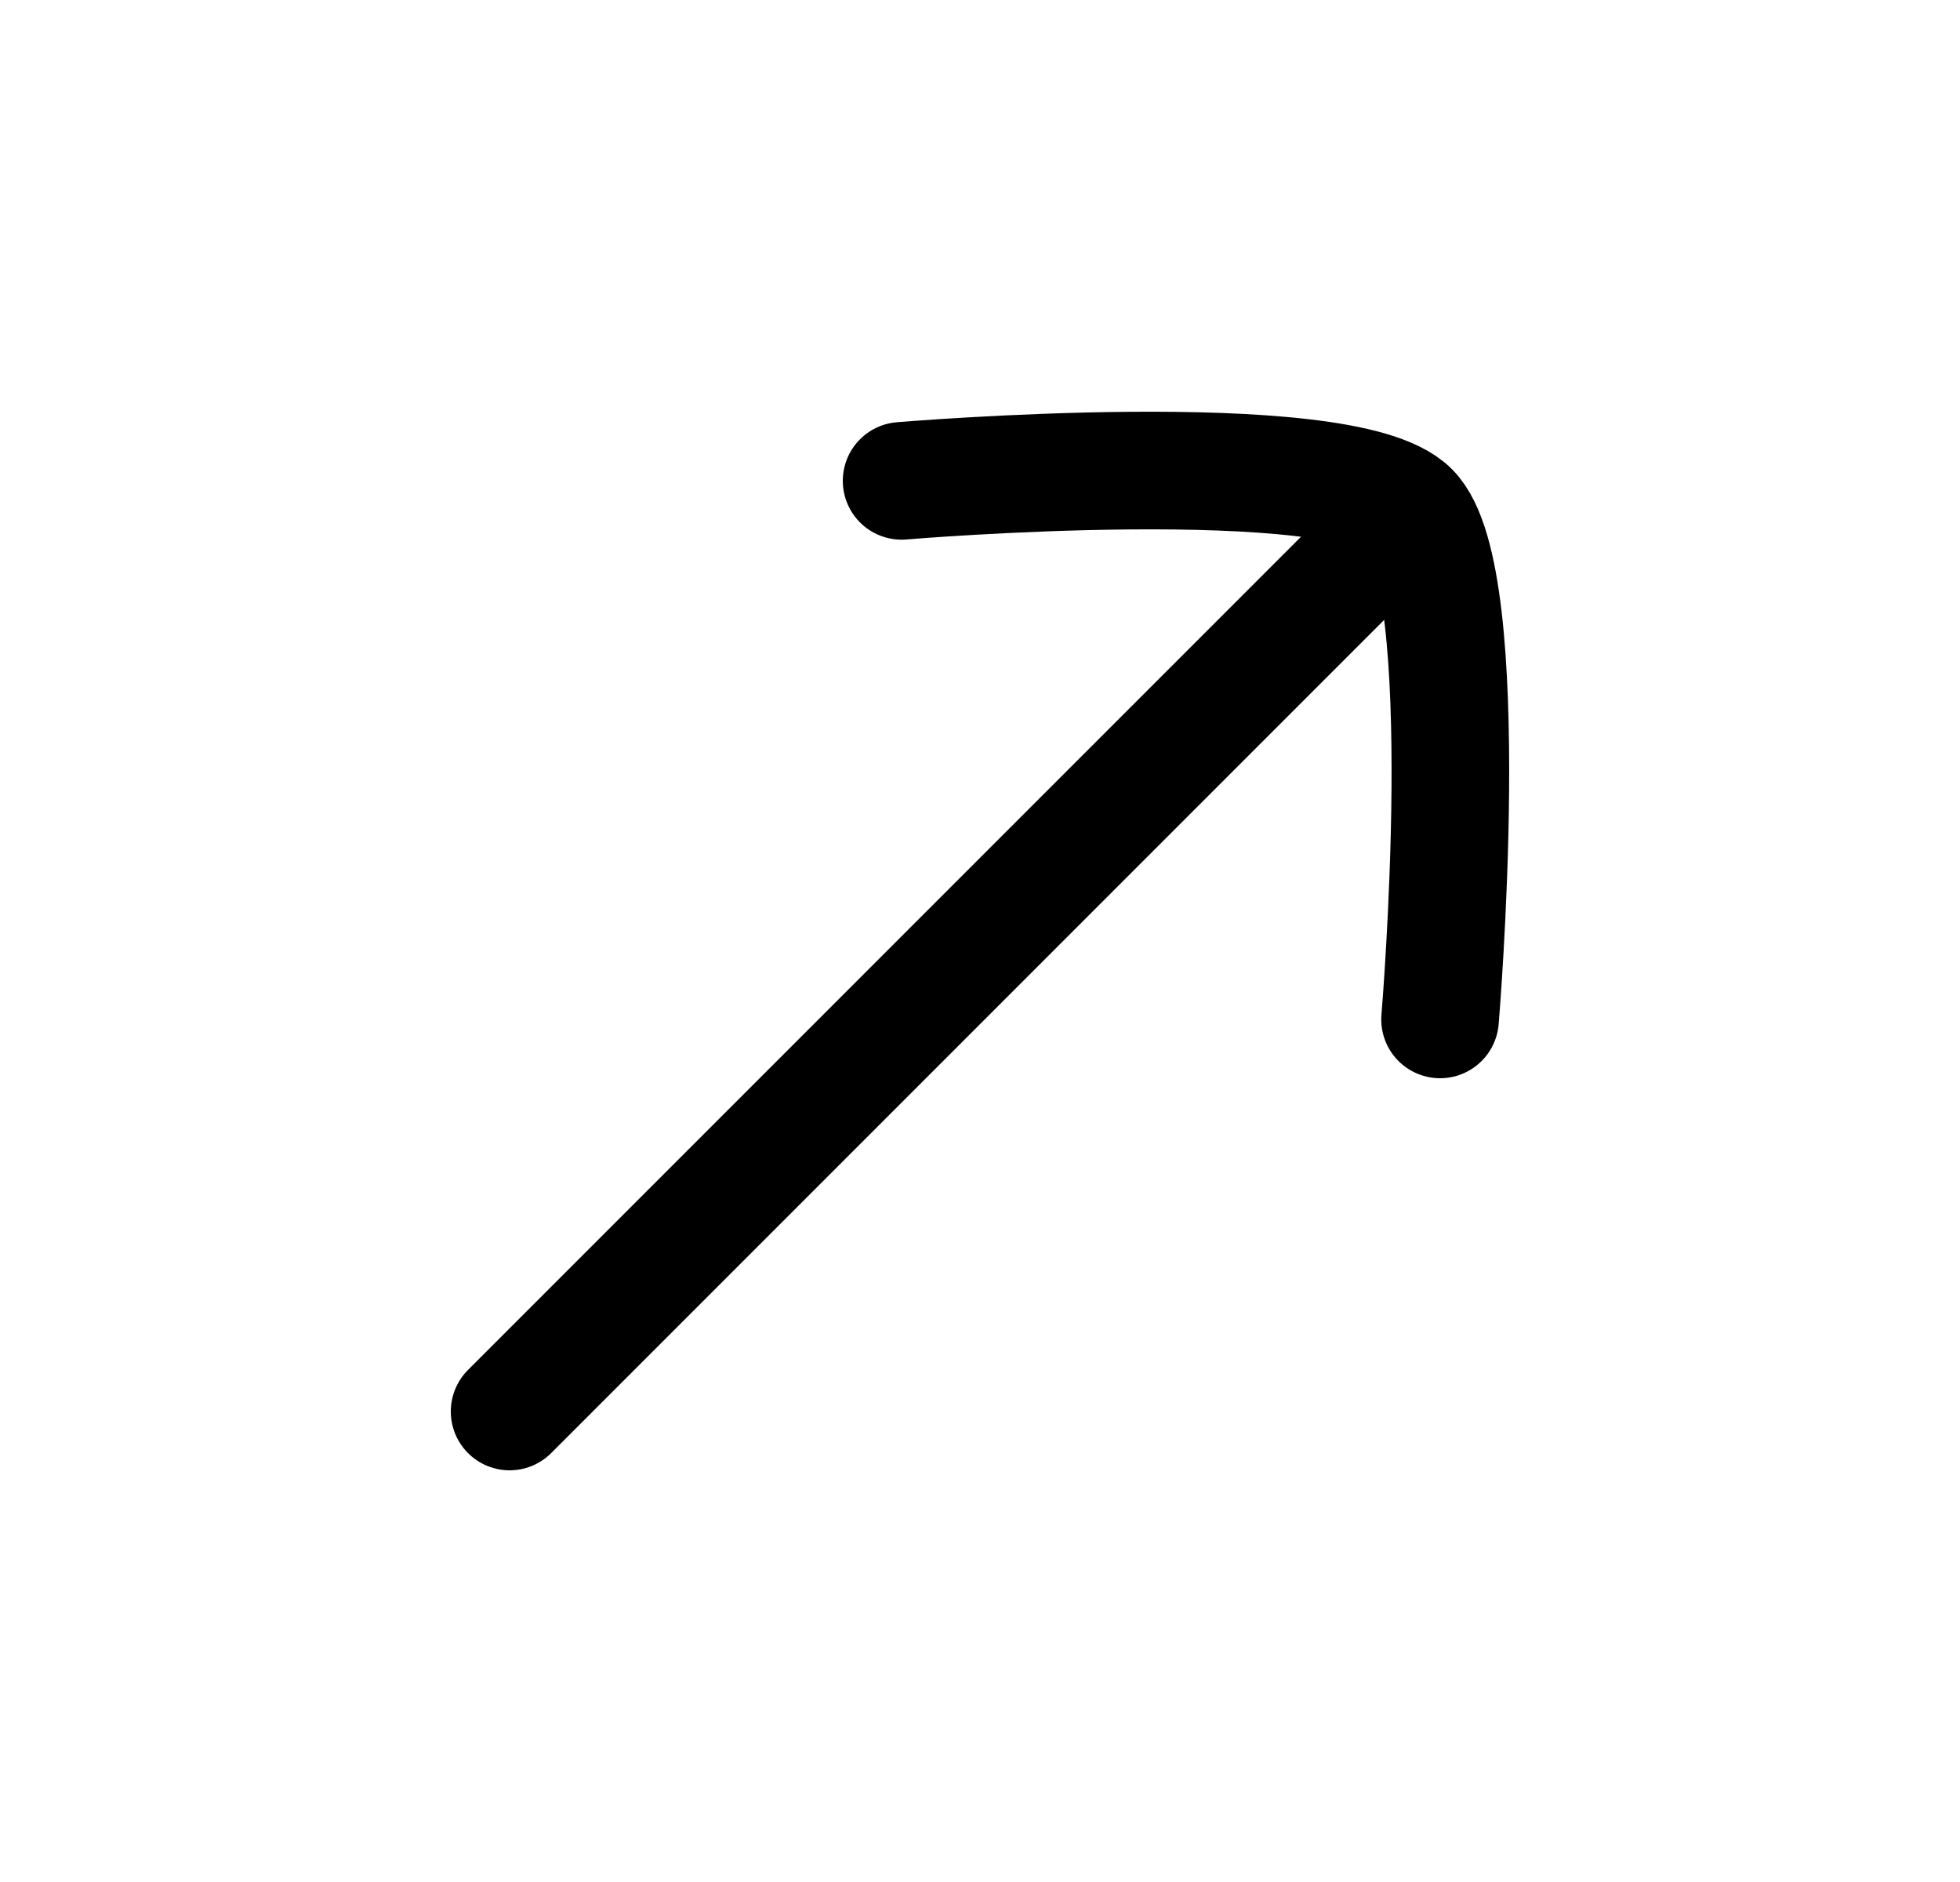
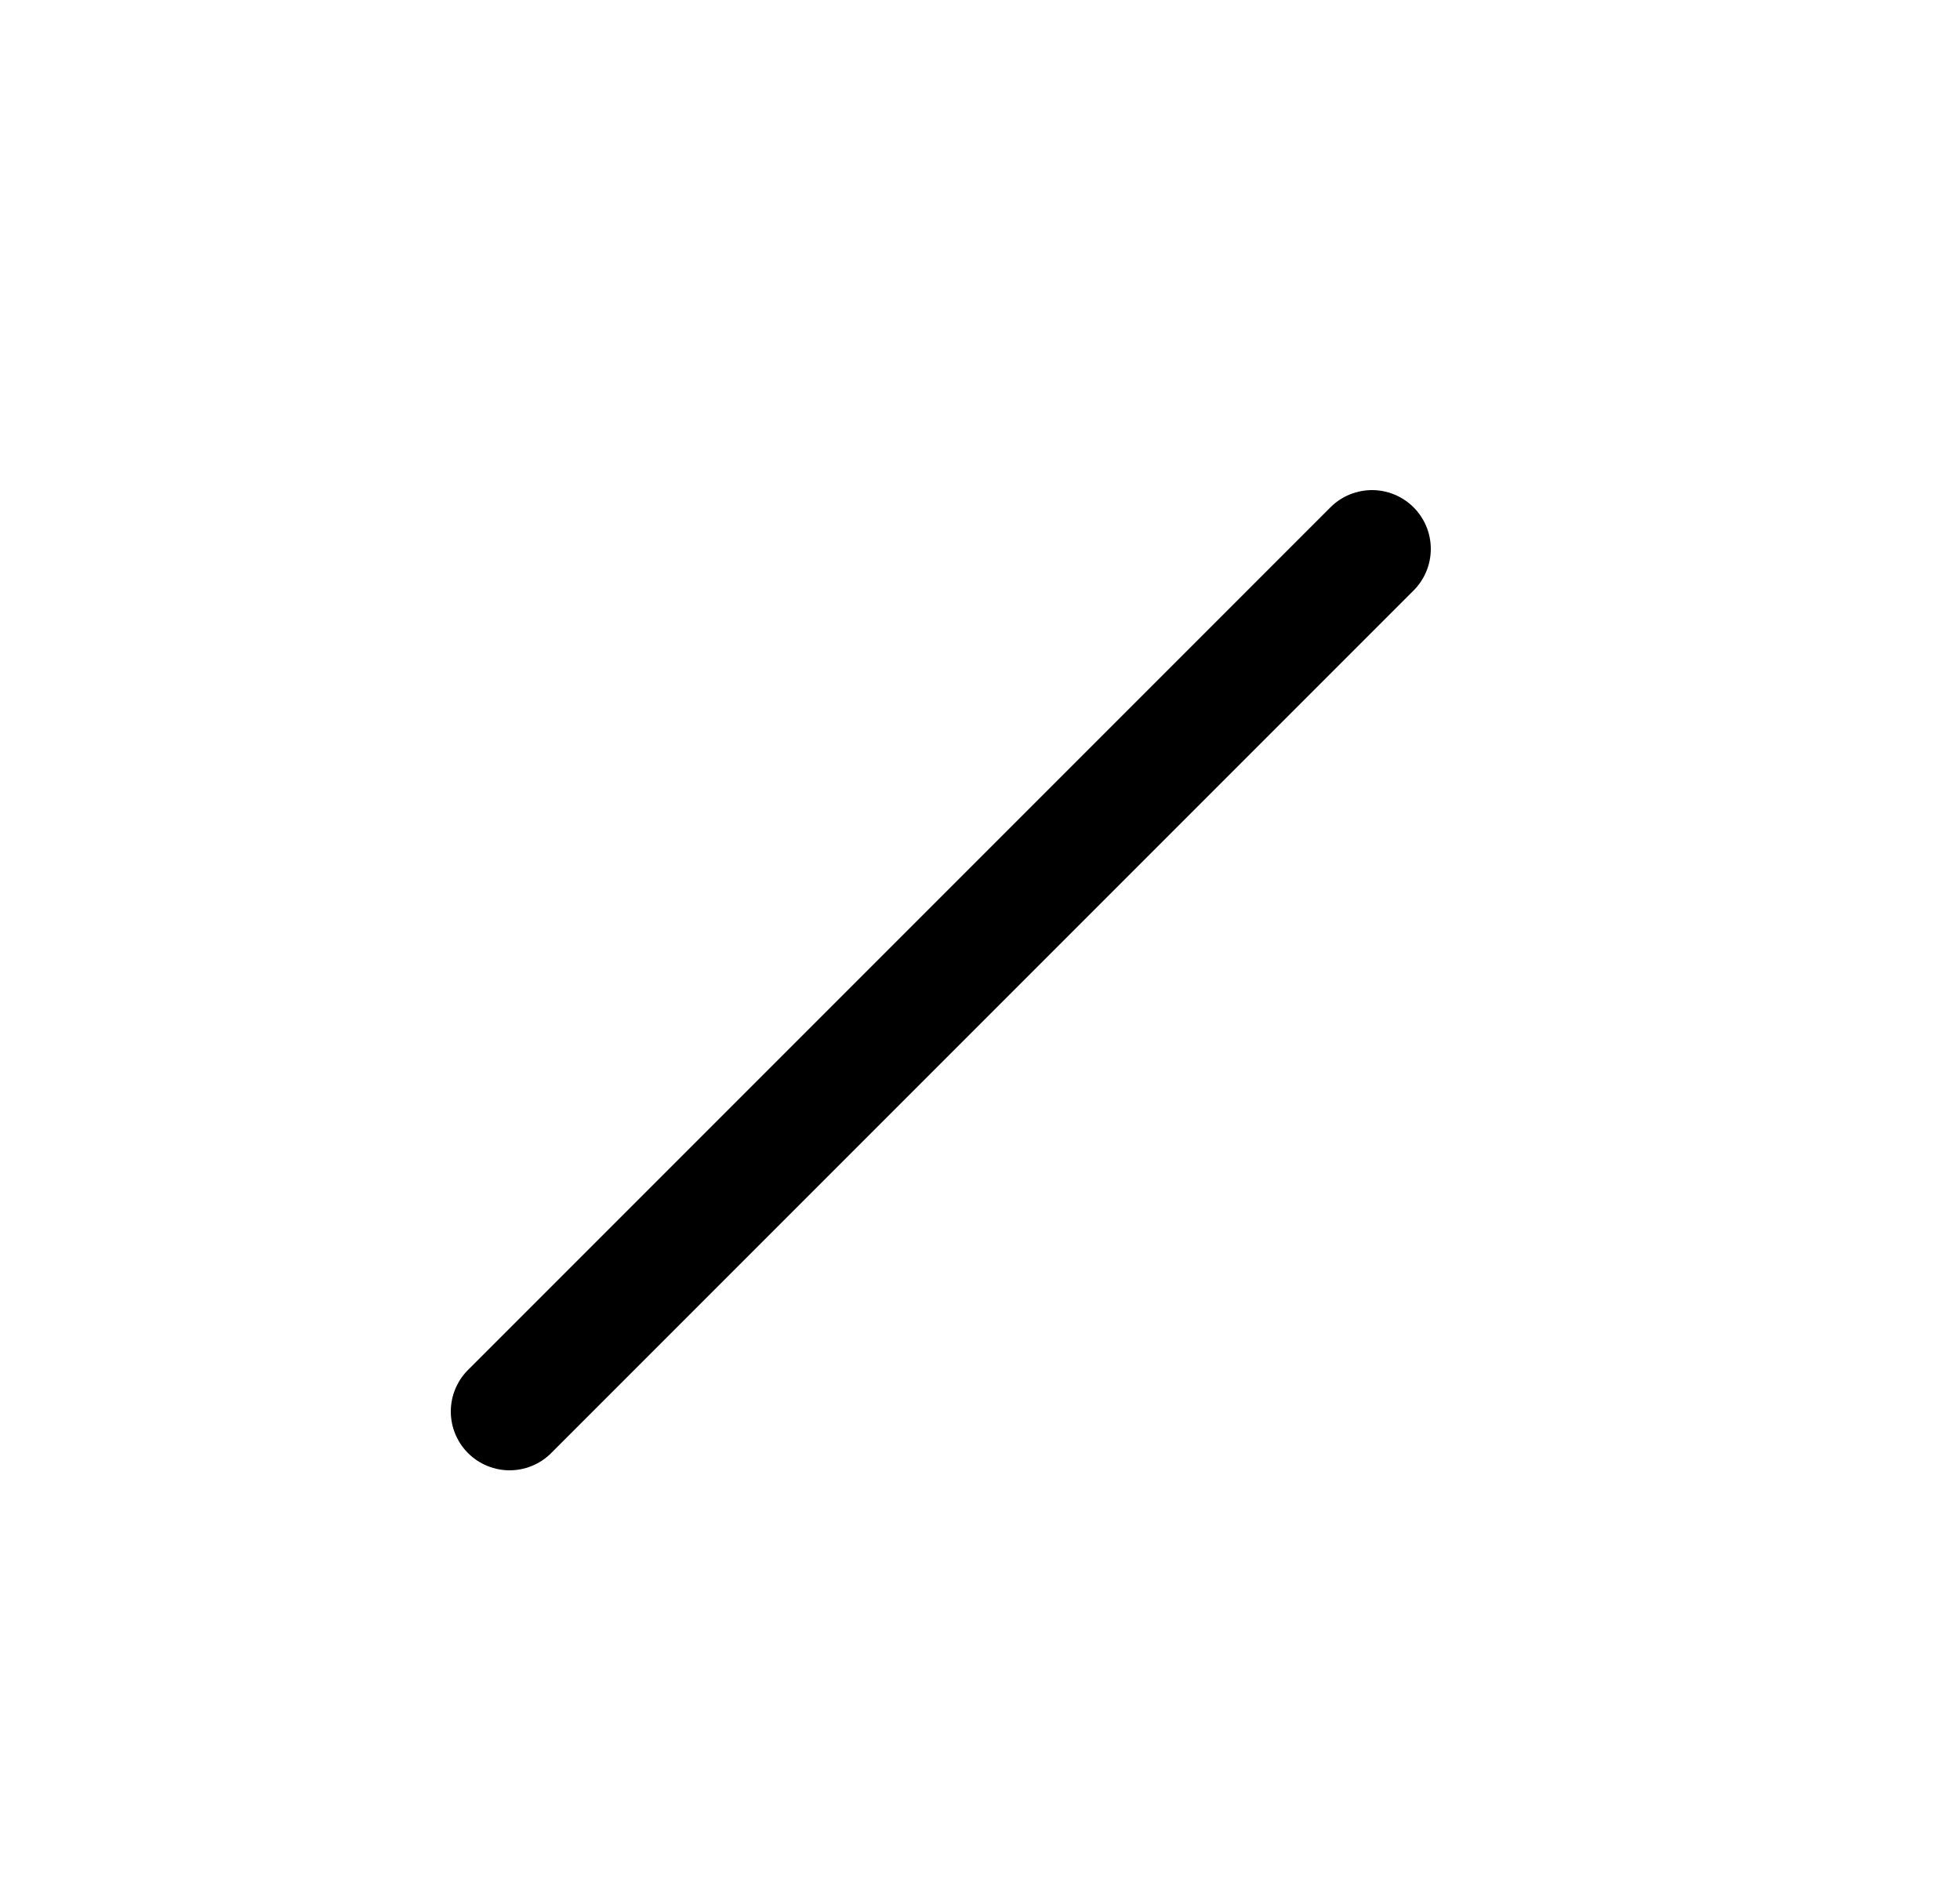
<svg xmlns="http://www.w3.org/2000/svg" width="25" height="24" viewBox="0 0 25 24" fill="none">
  <path d="M17.5 7L6.5 18" stroke="black" stroke-width="1.5" stroke-linecap="round" />
-   <path d="M11.5 6.132C11.5 6.132 17.134 5.657 17.988 6.512C18.843 7.366 18.368 13 18.368 13" stroke="black" stroke-width="1.5" stroke-linecap="round" stroke-linejoin="round" />
</svg>